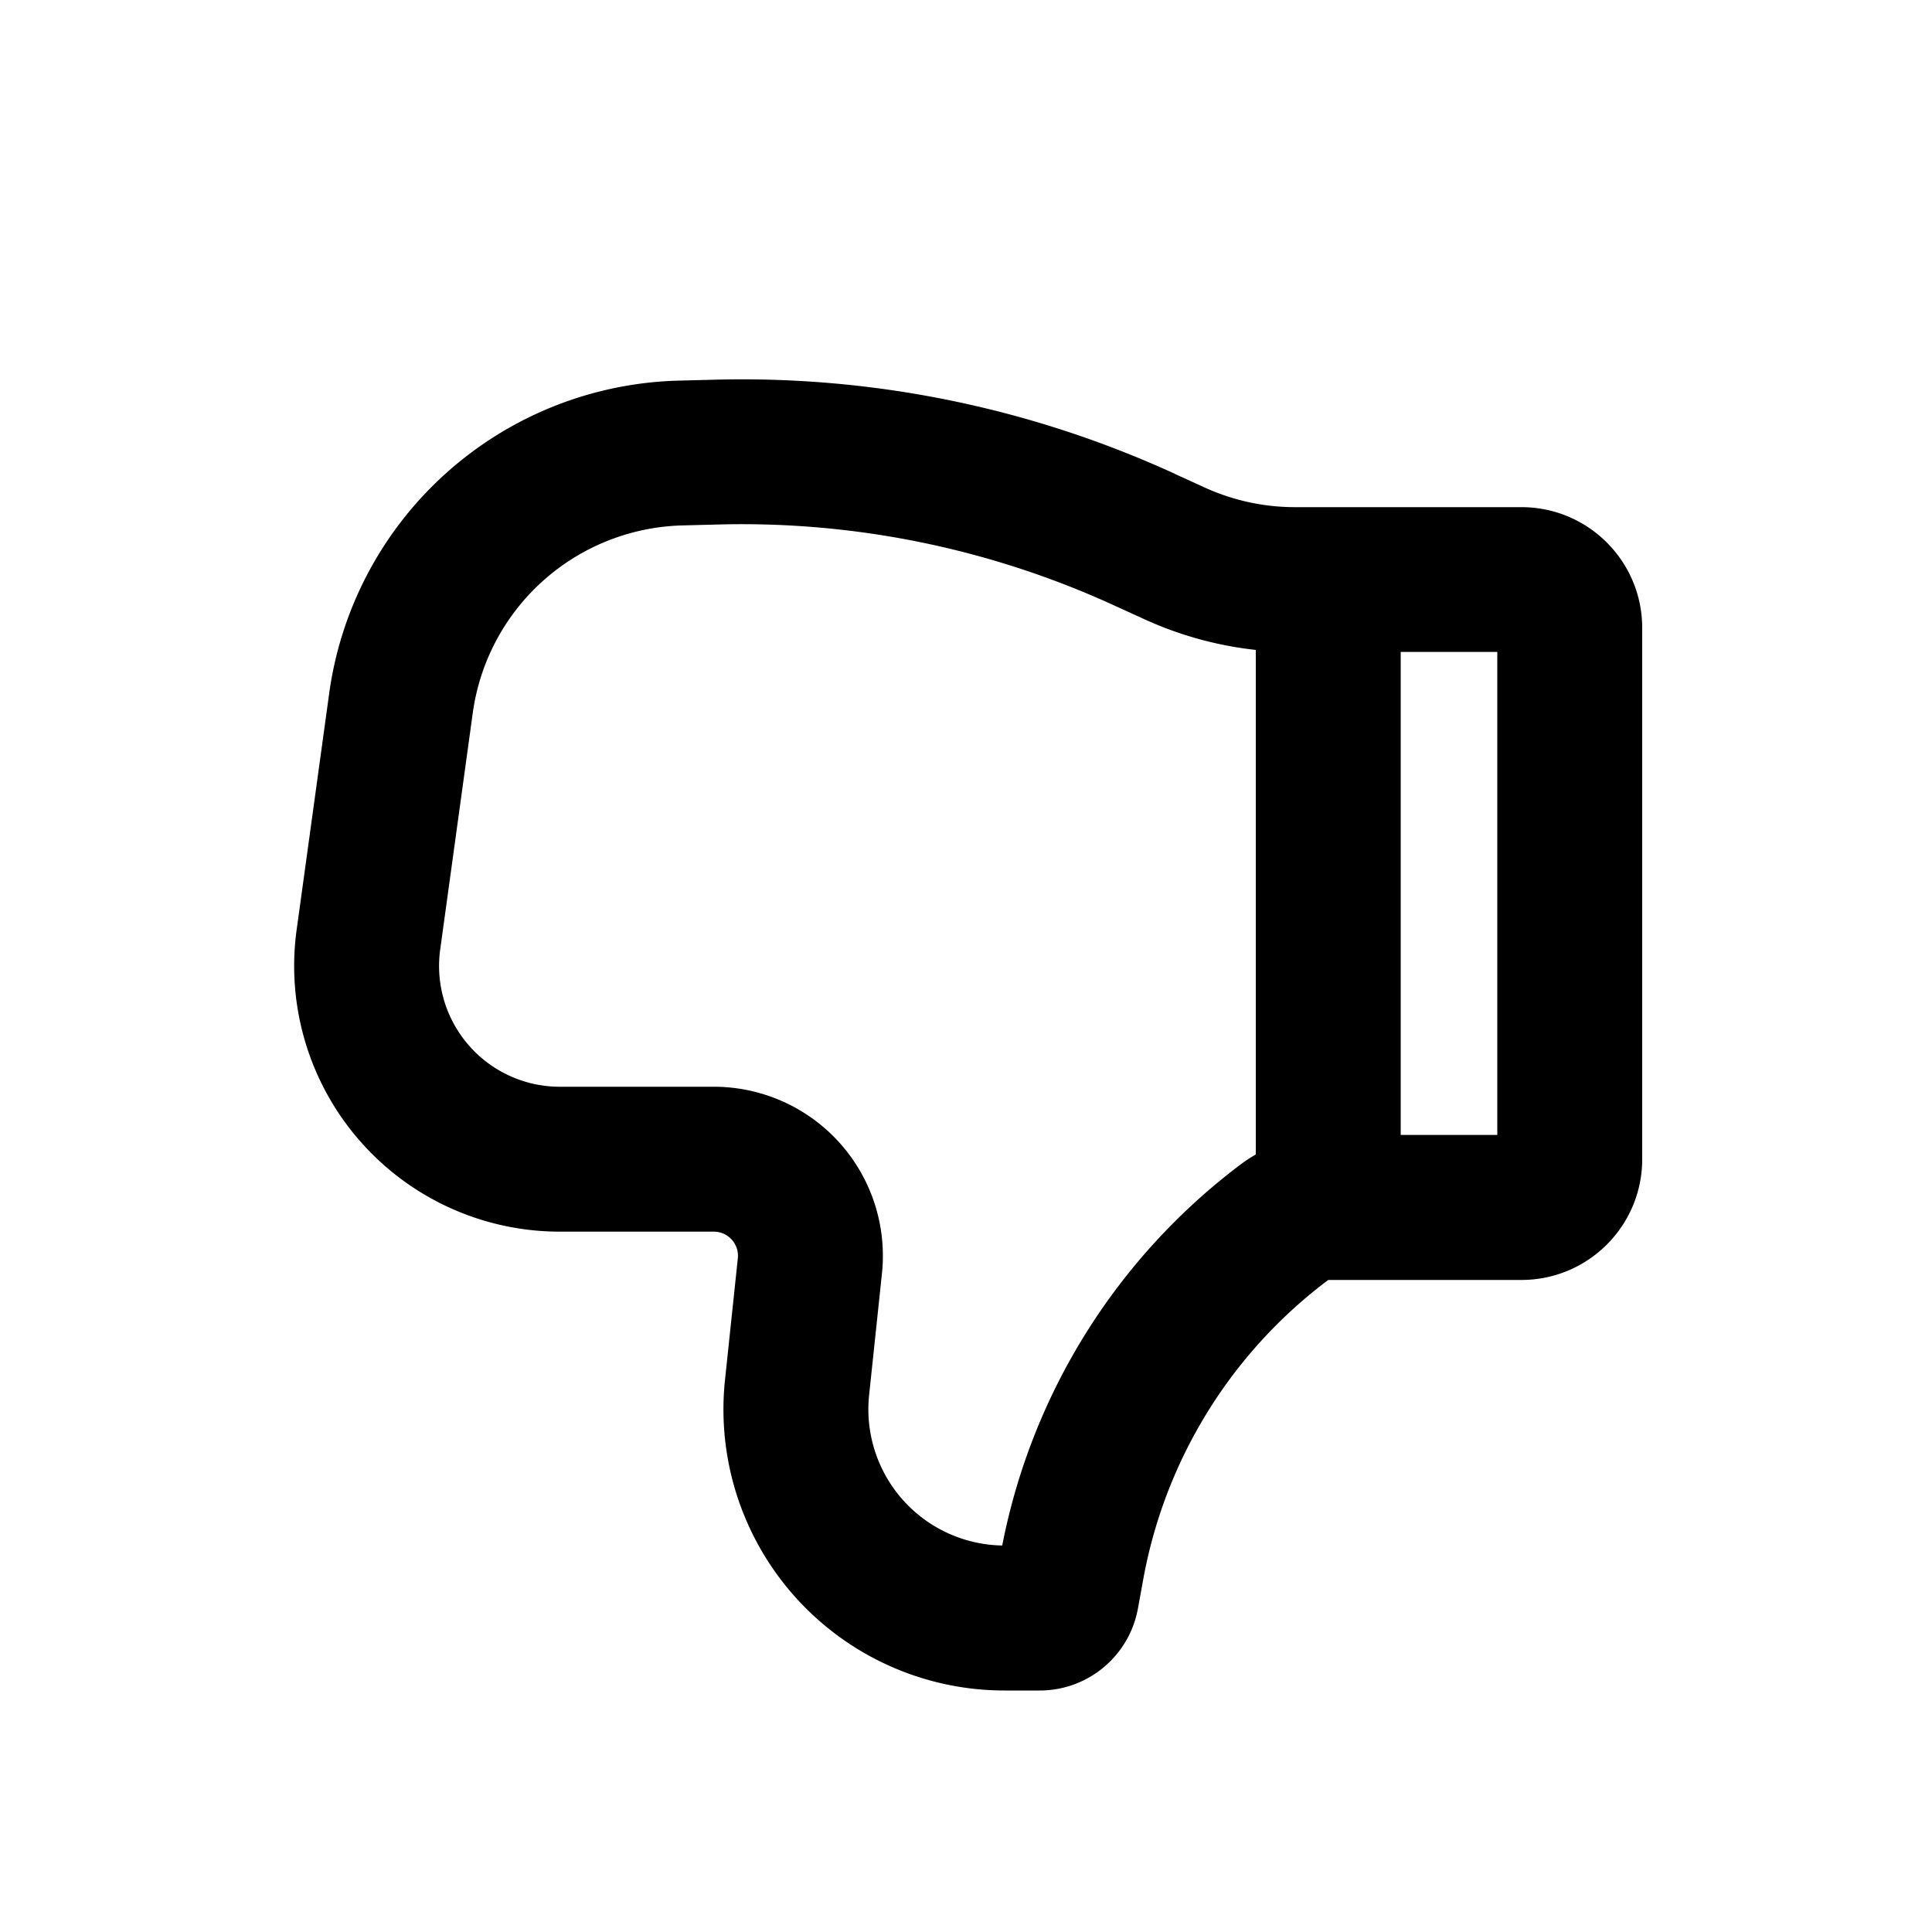
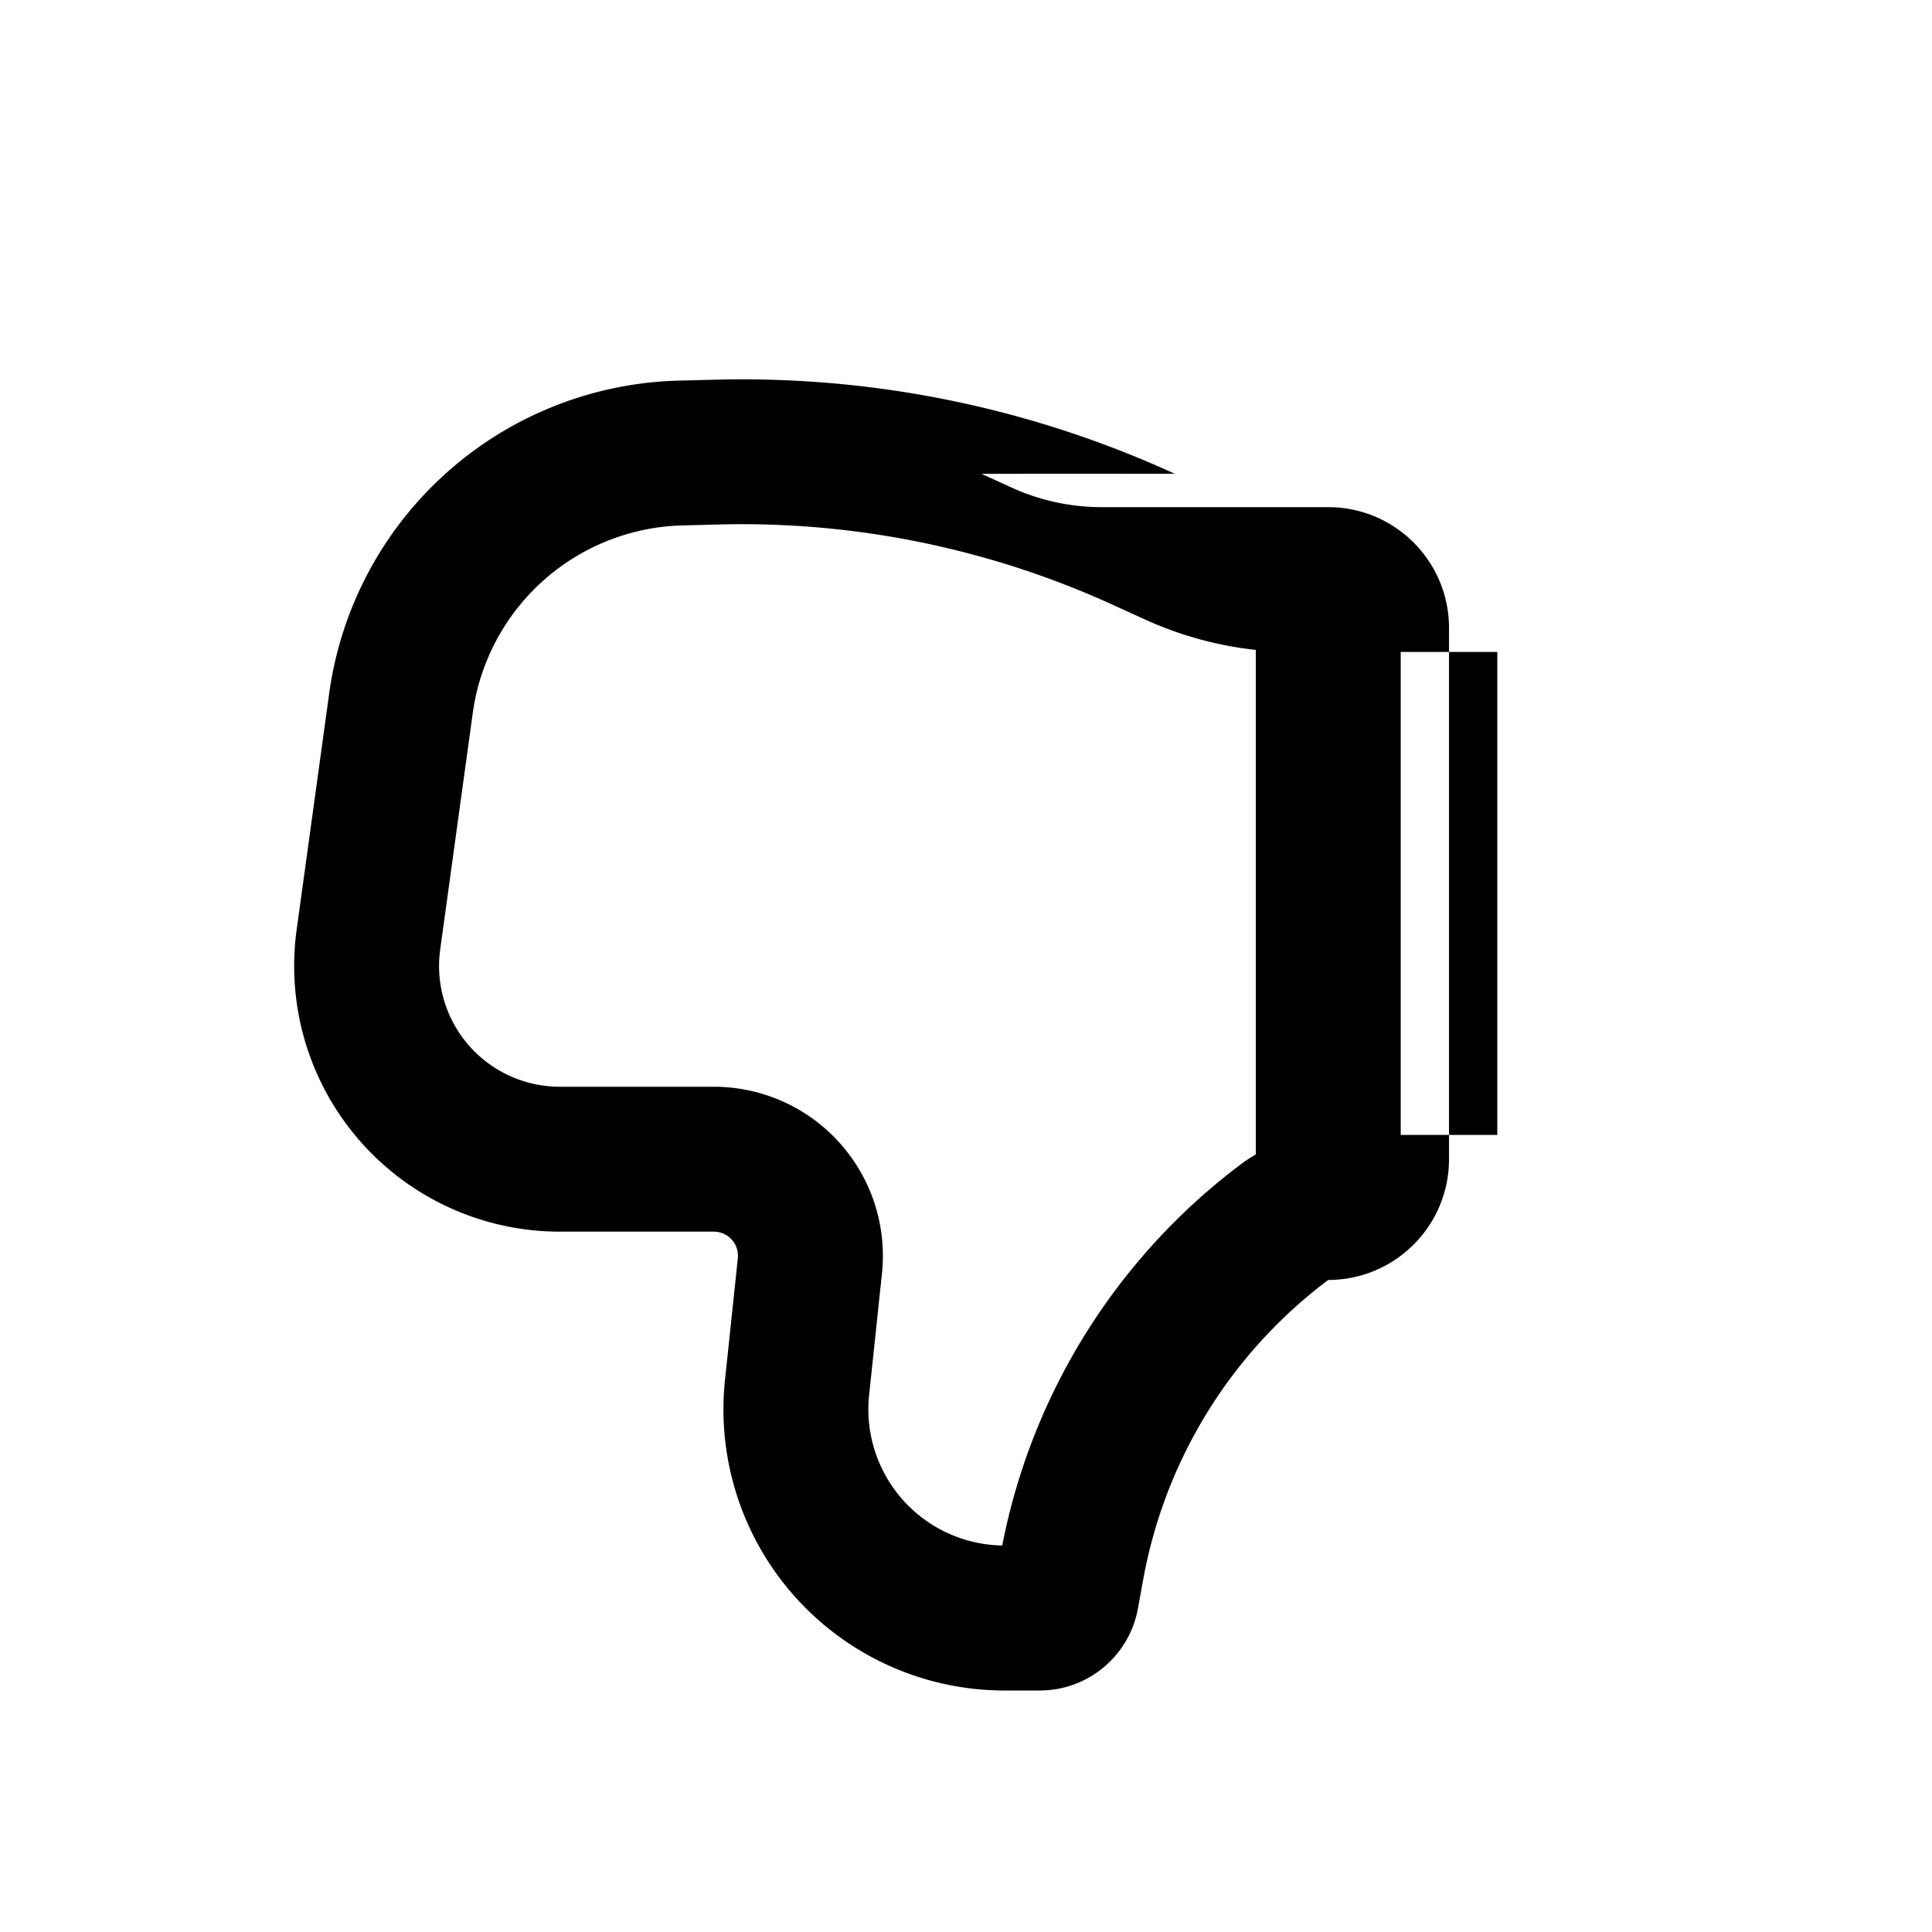
<svg xmlns="http://www.w3.org/2000/svg" viewBox="0 0 20 20">
-   <path fill-rule="evenodd" d="M12.16 4.904a10.75 10.75 0 0 0-4.735-.974l-.391.01a3.75 3.75 0 0 0-3.626 3.236l-.337 2.448a2.75 2.75 0 0 0 2.724 3.126h1.594a.25.25 0 0 1 .249.276l-.133 1.26a2.91 2.91 0 0 0 2.894 3.214h.364c.5 0 .928-.358 1.017-.85l.055-.302a4.989 4.989 0 0 1 1.915-3.098h2c.69 0 1.25-.56 1.25-1.25v-5.5c0-.69-.56-1.25-1.25-1.25h-2.345a2.25 2.25 0 0 1-.938-.205l-.307-.14Zm-4.699.525a9.25 9.25 0 0 1 4.074.839l.307.14a3.75 3.75 0 0 0 1.158.32v5.223c-.052.03-.102.062-.15.098a6.49 6.49 0 0 0-2.475 3.95 1.41 1.41 0 0 1-1.378-1.557l.133-1.26a1.75 1.75 0 0 0-1.74-1.932h-1.595a1.25 1.25 0 0 1-1.238-1.421l.337-2.448a2.25 2.25 0 0 1 2.176-1.942l.391-.01Zm7.039 6.32h1v-5h-1v5Z" />
+   <path fill-rule="evenodd" d="M12.16 4.904a10.75 10.75 0 0 0-4.735-.974l-.391.01a3.75 3.75 0 0 0-3.626 3.236l-.337 2.448a2.75 2.75 0 0 0 2.724 3.126h1.594a.25.25 0 0 1 .249.276l-.133 1.26a2.91 2.91 0 0 0 2.894 3.214h.364c.5 0 .928-.358 1.017-.85l.055-.302a4.989 4.989 0 0 1 1.915-3.098c.69 0 1.25-.56 1.25-1.25v-5.5c0-.69-.56-1.25-1.25-1.25h-2.345a2.25 2.25 0 0 1-.938-.205l-.307-.14Zm-4.699.525a9.25 9.25 0 0 1 4.074.839l.307.14a3.75 3.75 0 0 0 1.158.32v5.223c-.052.03-.102.062-.15.098a6.49 6.49 0 0 0-2.475 3.95 1.41 1.41 0 0 1-1.378-1.557l.133-1.26a1.75 1.75 0 0 0-1.74-1.932h-1.595a1.25 1.25 0 0 1-1.238-1.421l.337-2.448a2.25 2.25 0 0 1 2.176-1.942l.391-.01Zm7.039 6.32h1v-5h-1v5Z" />
</svg>